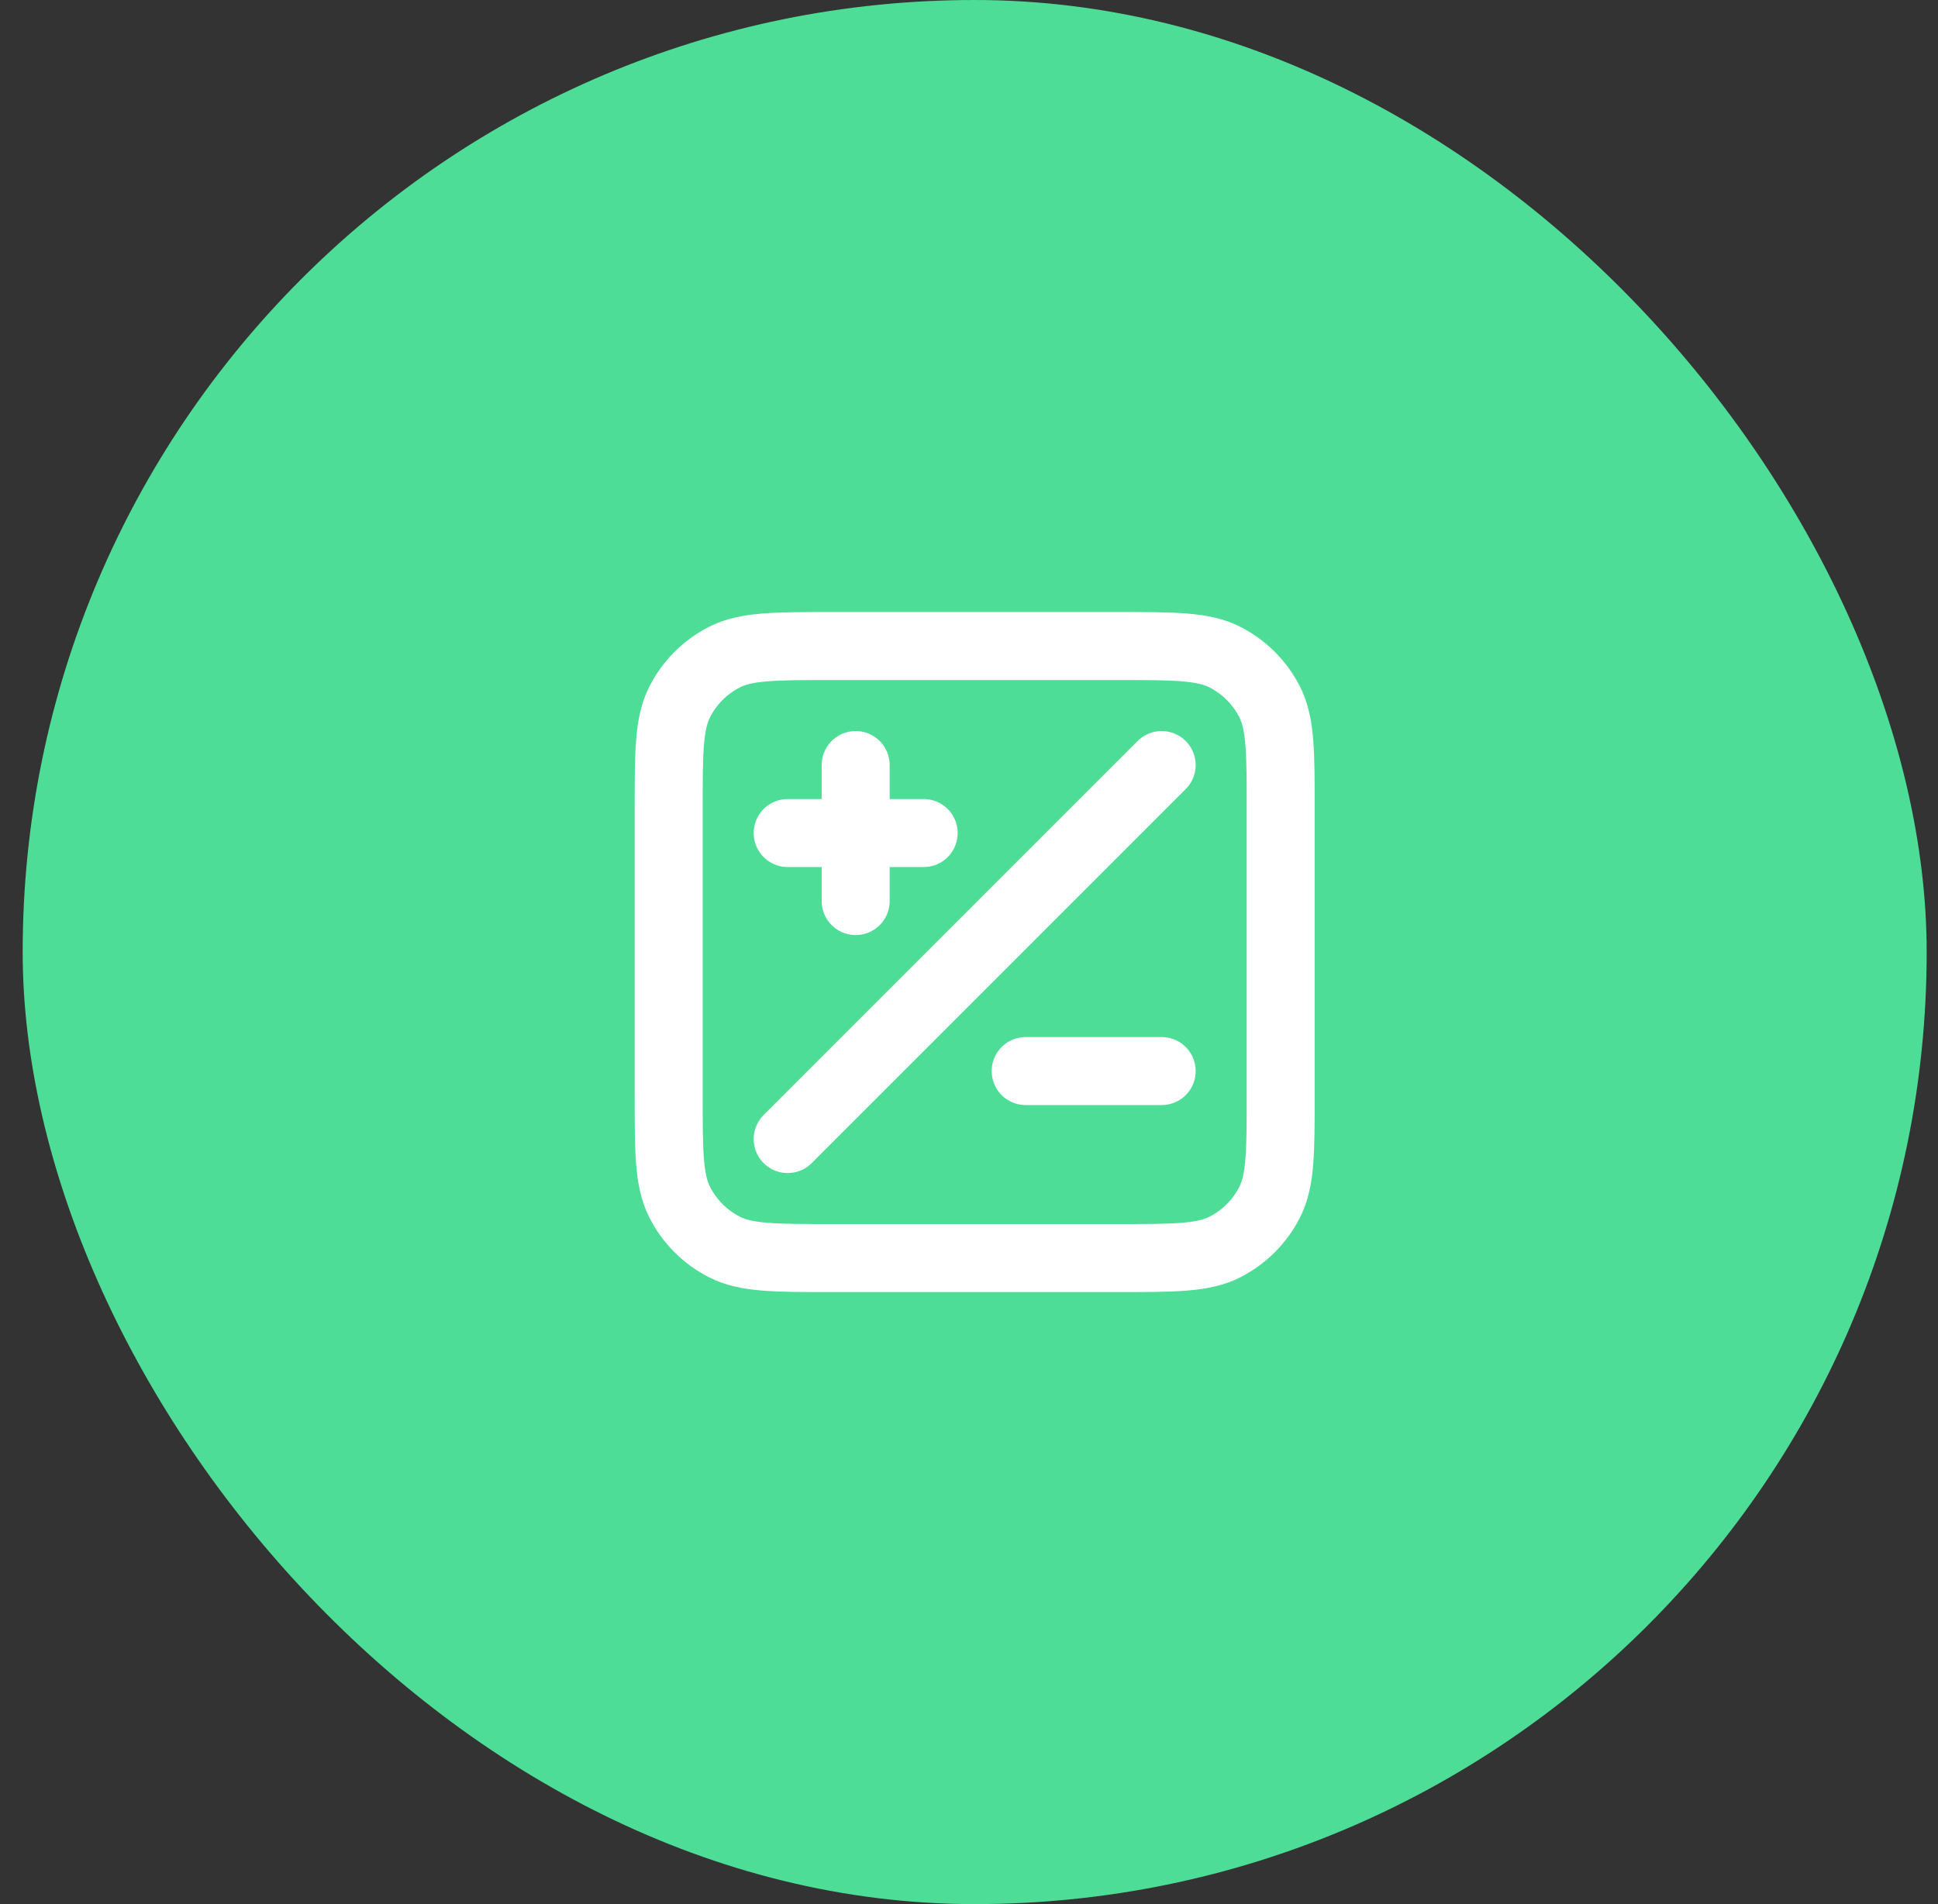
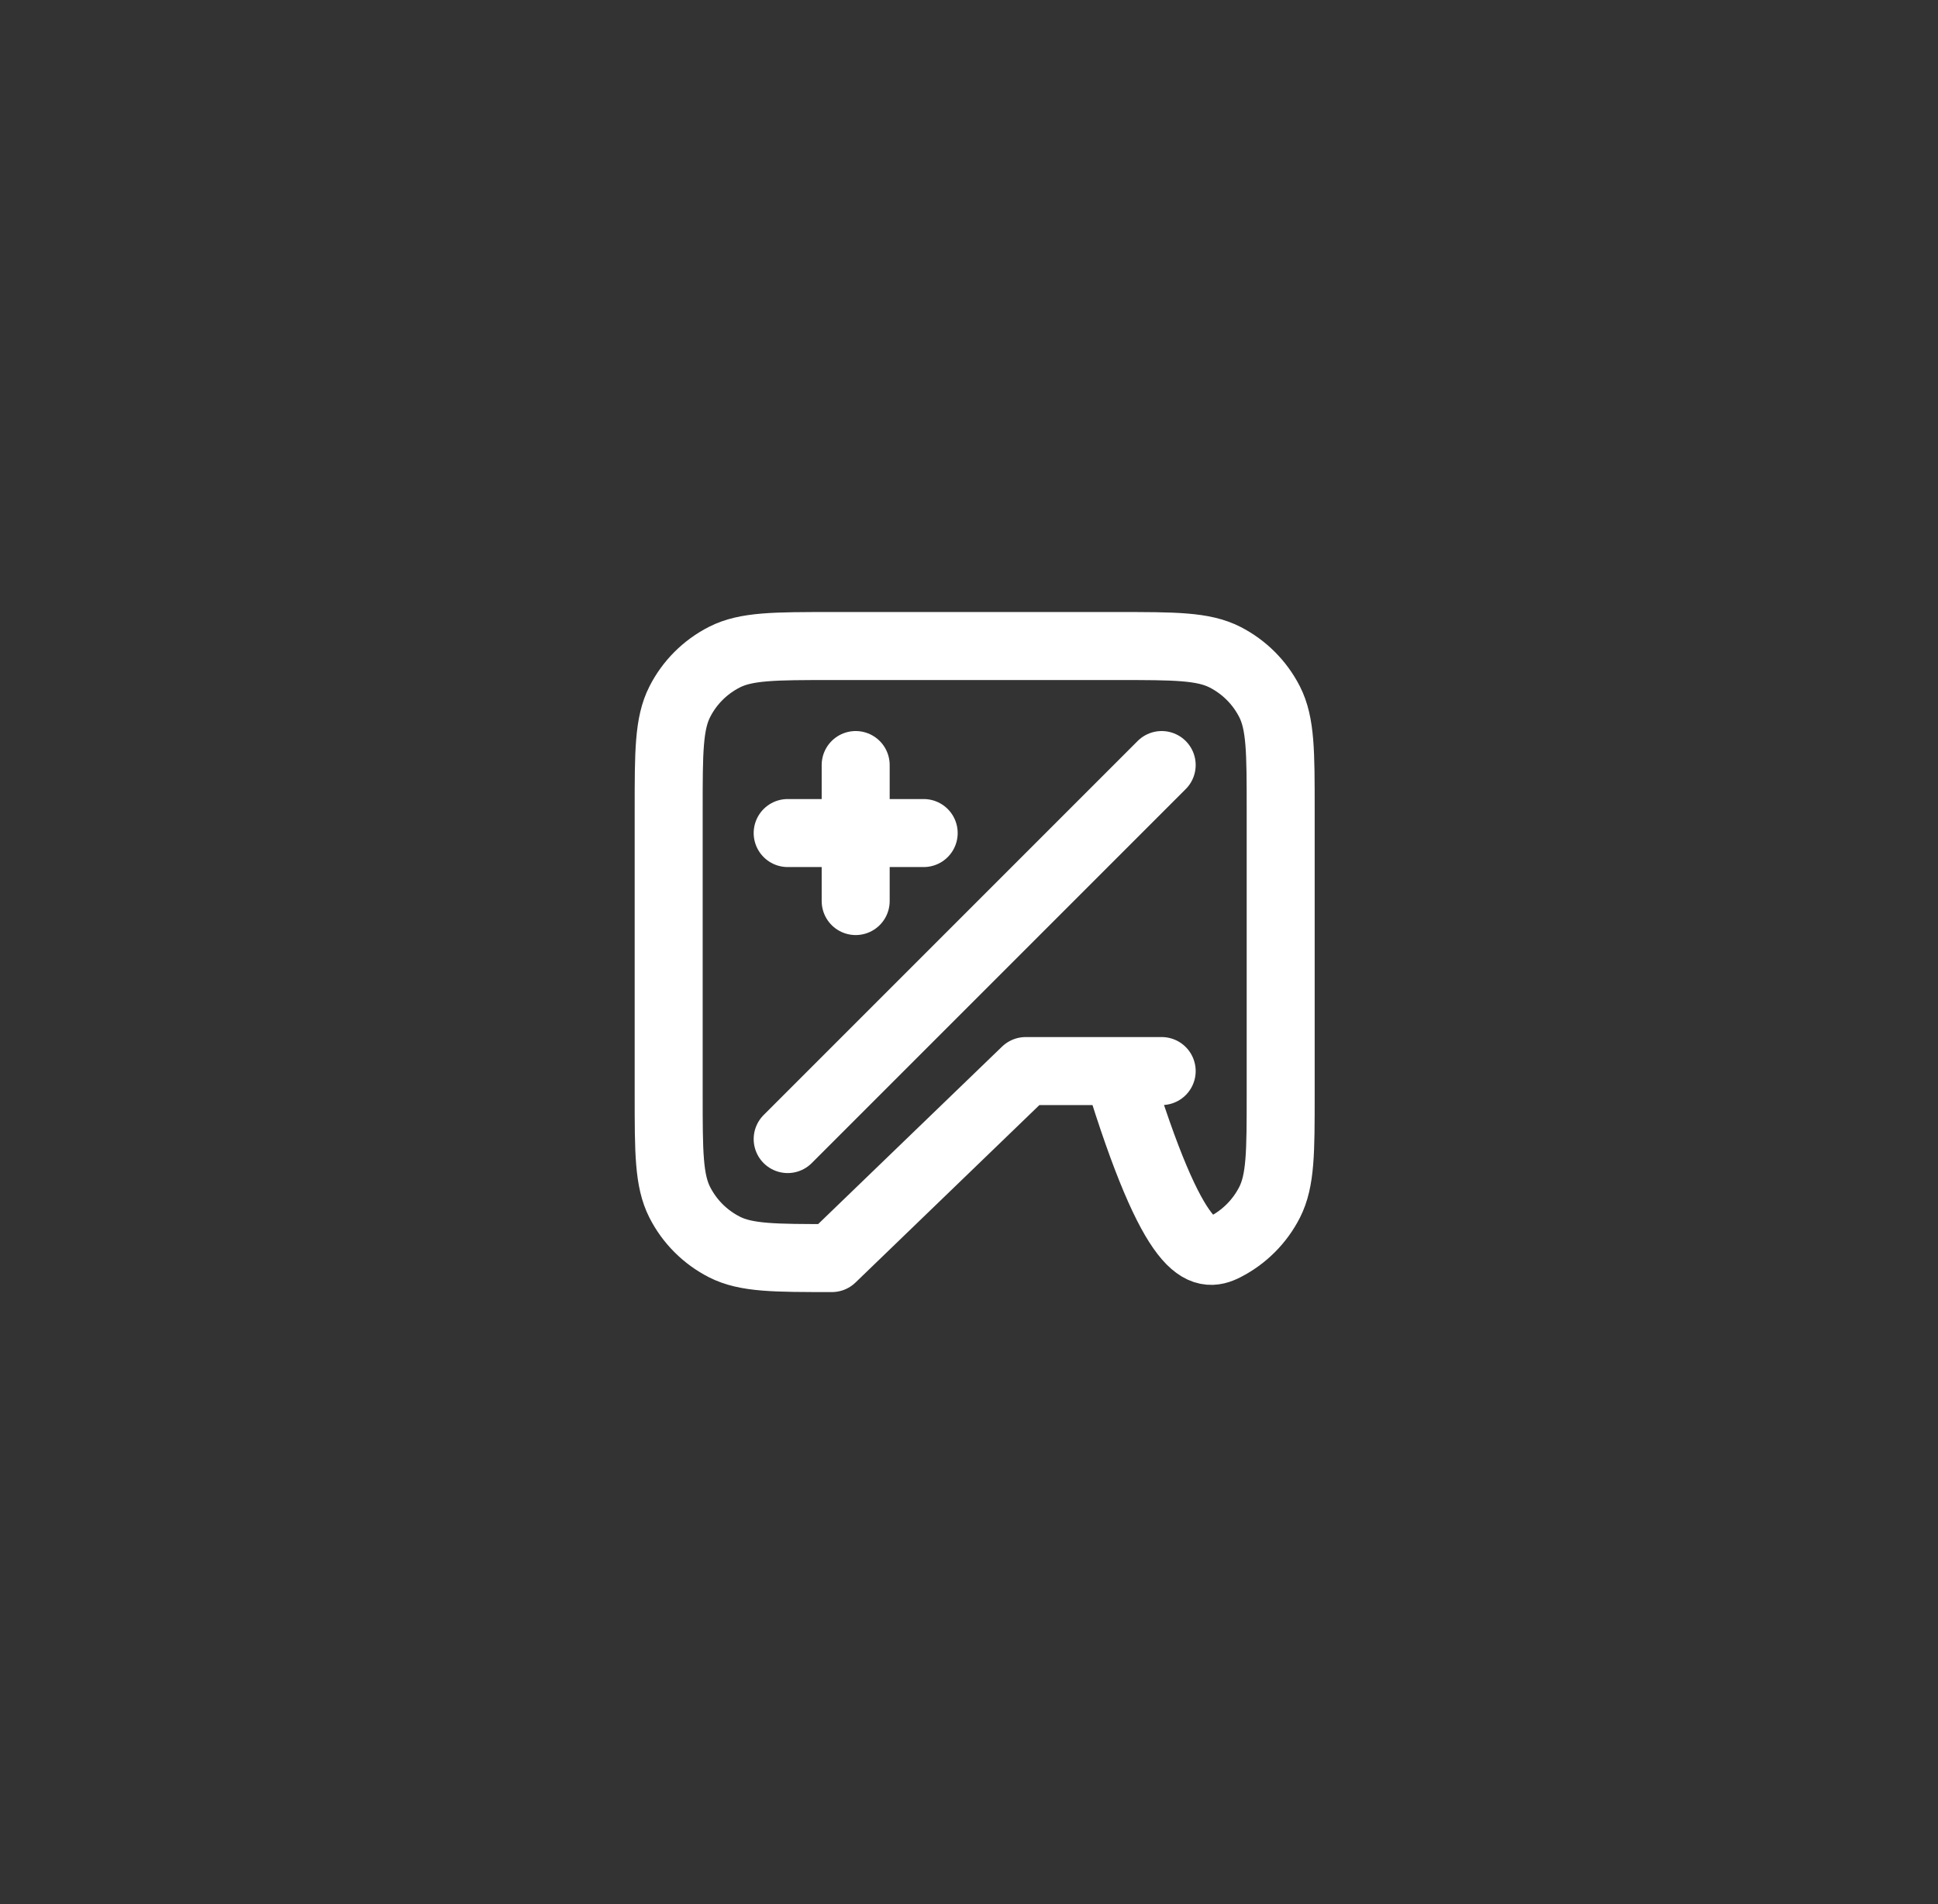
<svg xmlns="http://www.w3.org/2000/svg" width="57" height="56" viewBox="0 0 57 56" fill="none">
  <rect x="0" y="0" width="57" height="56" fill="#333333" stroke="none" />
-   <rect x="0.667" width="56" height="56" rx="28" fill="#4DDD96" />
-   <path d="M34.167 22.5L23.167 33.5M25.167 26.5V22.5M23.167 24.5H27.167M30.167 31.5H34.167M24.467 37H32.867C34.547 37 35.387 37 36.029 36.673C36.593 36.385 37.052 35.926 37.34 35.362C37.667 34.72 37.667 33.88 37.667 32.2V23.8C37.667 22.12 37.667 21.28 37.34 20.638C37.052 20.073 36.593 19.615 36.029 19.327C35.387 19 34.547 19 32.867 19H24.467C22.787 19 21.946 19 21.305 19.327C20.74 19.615 20.281 20.073 19.994 20.638C19.667 21.28 19.667 22.12 19.667 23.8V32.2C19.667 33.88 19.667 34.72 19.994 35.362C20.281 35.926 20.74 36.385 21.305 36.673C21.946 37 22.787 37 24.467 37Z" stroke="white" stroke-width="2" stroke-linecap="round" stroke-linejoin="round" />
+   <path d="M34.167 22.5L23.167 33.5M25.167 26.5V22.5M23.167 24.5H27.167M30.167 31.5H34.167H32.867C34.547 37 35.387 37 36.029 36.673C36.593 36.385 37.052 35.926 37.34 35.362C37.667 34.72 37.667 33.88 37.667 32.2V23.8C37.667 22.12 37.667 21.28 37.34 20.638C37.052 20.073 36.593 19.615 36.029 19.327C35.387 19 34.547 19 32.867 19H24.467C22.787 19 21.946 19 21.305 19.327C20.74 19.615 20.281 20.073 19.994 20.638C19.667 21.28 19.667 22.12 19.667 23.8V32.2C19.667 33.88 19.667 34.72 19.994 35.362C20.281 35.926 20.74 36.385 21.305 36.673C21.946 37 22.787 37 24.467 37Z" stroke="white" stroke-width="2" stroke-linecap="round" stroke-linejoin="round" />
</svg>